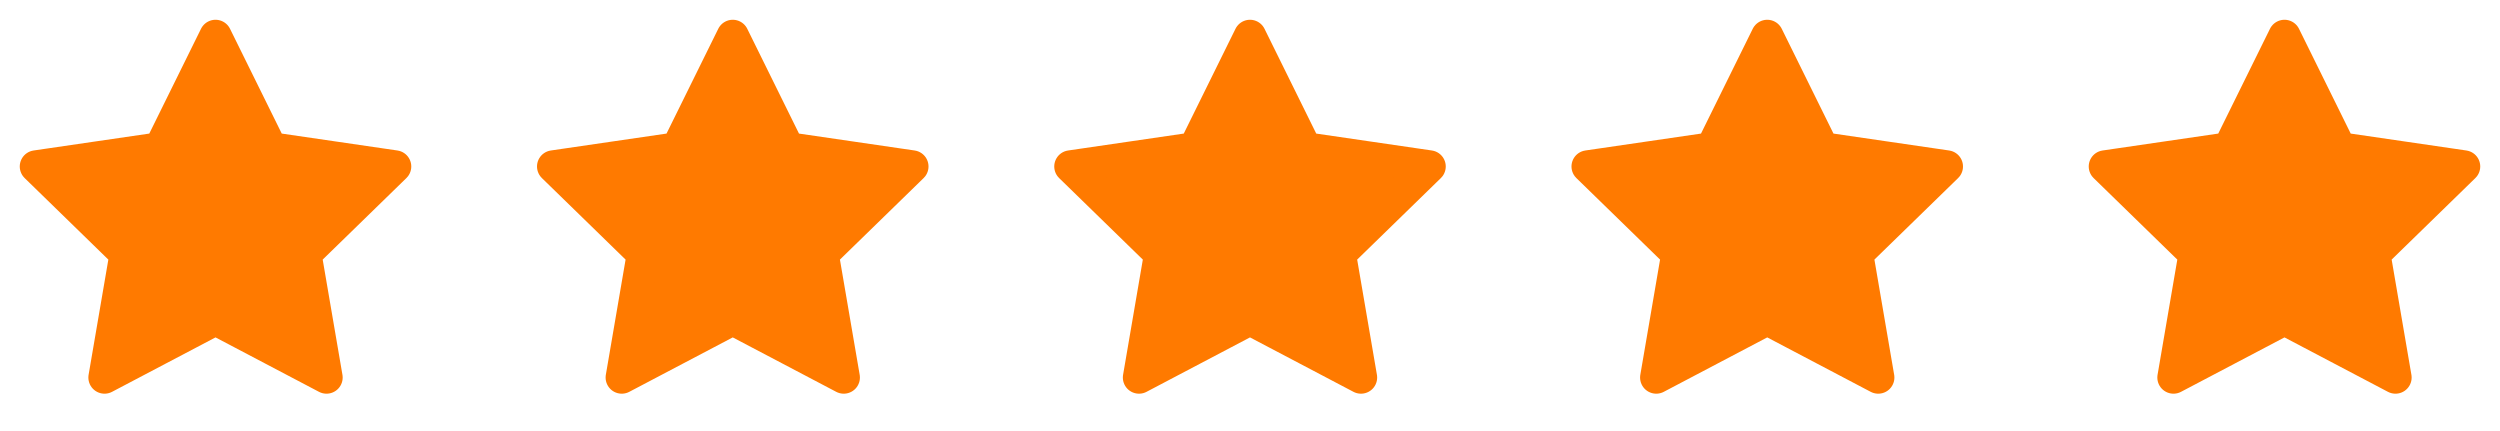
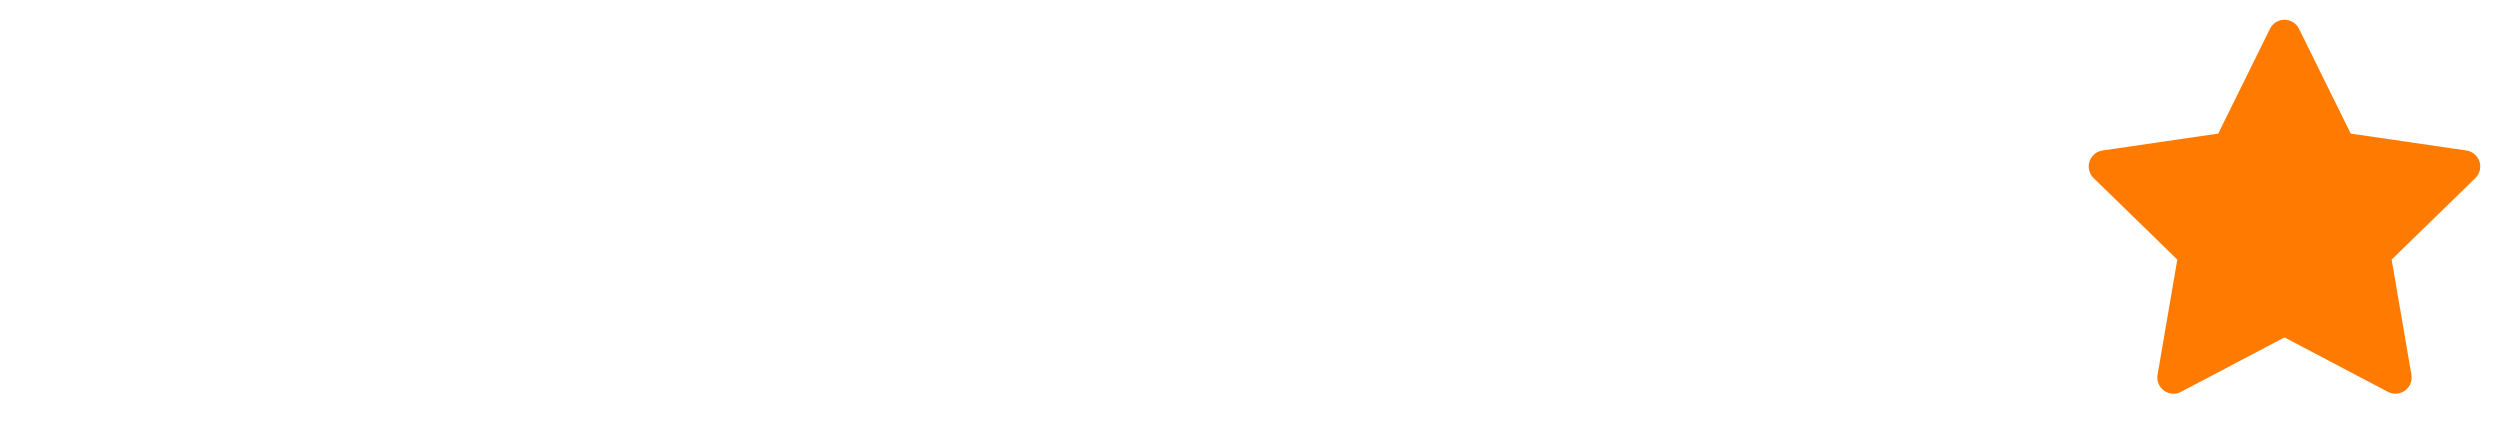
<svg xmlns="http://www.w3.org/2000/svg" fill="none" height="100%" overflow="visible" preserveAspectRatio="none" style="display: block;" viewBox="0 0 116 20" width="100%">
  <g id="Frame 2774">
    <g id="Icons / star">
-       <path d="M10 1.667L12.575 6.883L18.333 7.725L14.167 11.783L15.15 17.517L10 14.808L4.85 17.517L5.833 11.783L1.667 7.725L7.425 6.883L10 1.667Z" fill="#FF7A00" id="Vector" stroke="#FF7A00" stroke-linecap="round" stroke-linejoin="round" stroke-width="1.5" />
-     </g>
+       </g>
    <g id="Icons / star_2">
-       <path d="M34 1.667L36.575 6.883L42.333 7.725L38.167 11.783L39.15 17.517L34 14.808L28.85 17.517L29.833 11.783L25.667 7.725L31.425 6.883L34 1.667Z" fill="#FF7A00" id="Vector_2" stroke="#FF7A00" stroke-linecap="round" stroke-linejoin="round" stroke-width="1.5" />
-     </g>
+       </g>
    <g id="Icons / star_3">
-       <path d="M58 1.667L60.575 6.883L66.333 7.725L62.167 11.783L63.15 17.517L58 14.808L52.85 17.517L53.833 11.783L49.667 7.725L55.425 6.883L58 1.667Z" fill="#FF7A00" id="Vector_3" stroke="#FF7A00" stroke-linecap="round" stroke-linejoin="round" stroke-width="1.5" />
-     </g>
+       </g>
    <g id="Icons / star_4">
-       <path d="M82 1.667L84.575 6.883L90.333 7.725L86.167 11.783L87.15 17.517L82 14.808L76.85 17.517L77.833 11.783L73.667 7.725L79.425 6.883L82 1.667Z" fill="#FF7A00" id="Vector_4" stroke="#FF7A00" stroke-linecap="round" stroke-linejoin="round" stroke-width="1.5" />
-     </g>
+       </g>
    <g id="Icons / star_5">
      <path d="M106 1.667L108.575 6.883L114.333 7.725L110.167 11.783L111.15 17.517L106 14.808L100.85 17.517L101.833 11.783L97.667 7.725L103.425 6.883L106 1.667Z" fill="#FF7A00" id="Vector_5" stroke="#FF7A00" stroke-linecap="round" stroke-linejoin="round" stroke-width="1.5" />
    </g>
  </g>
</svg>